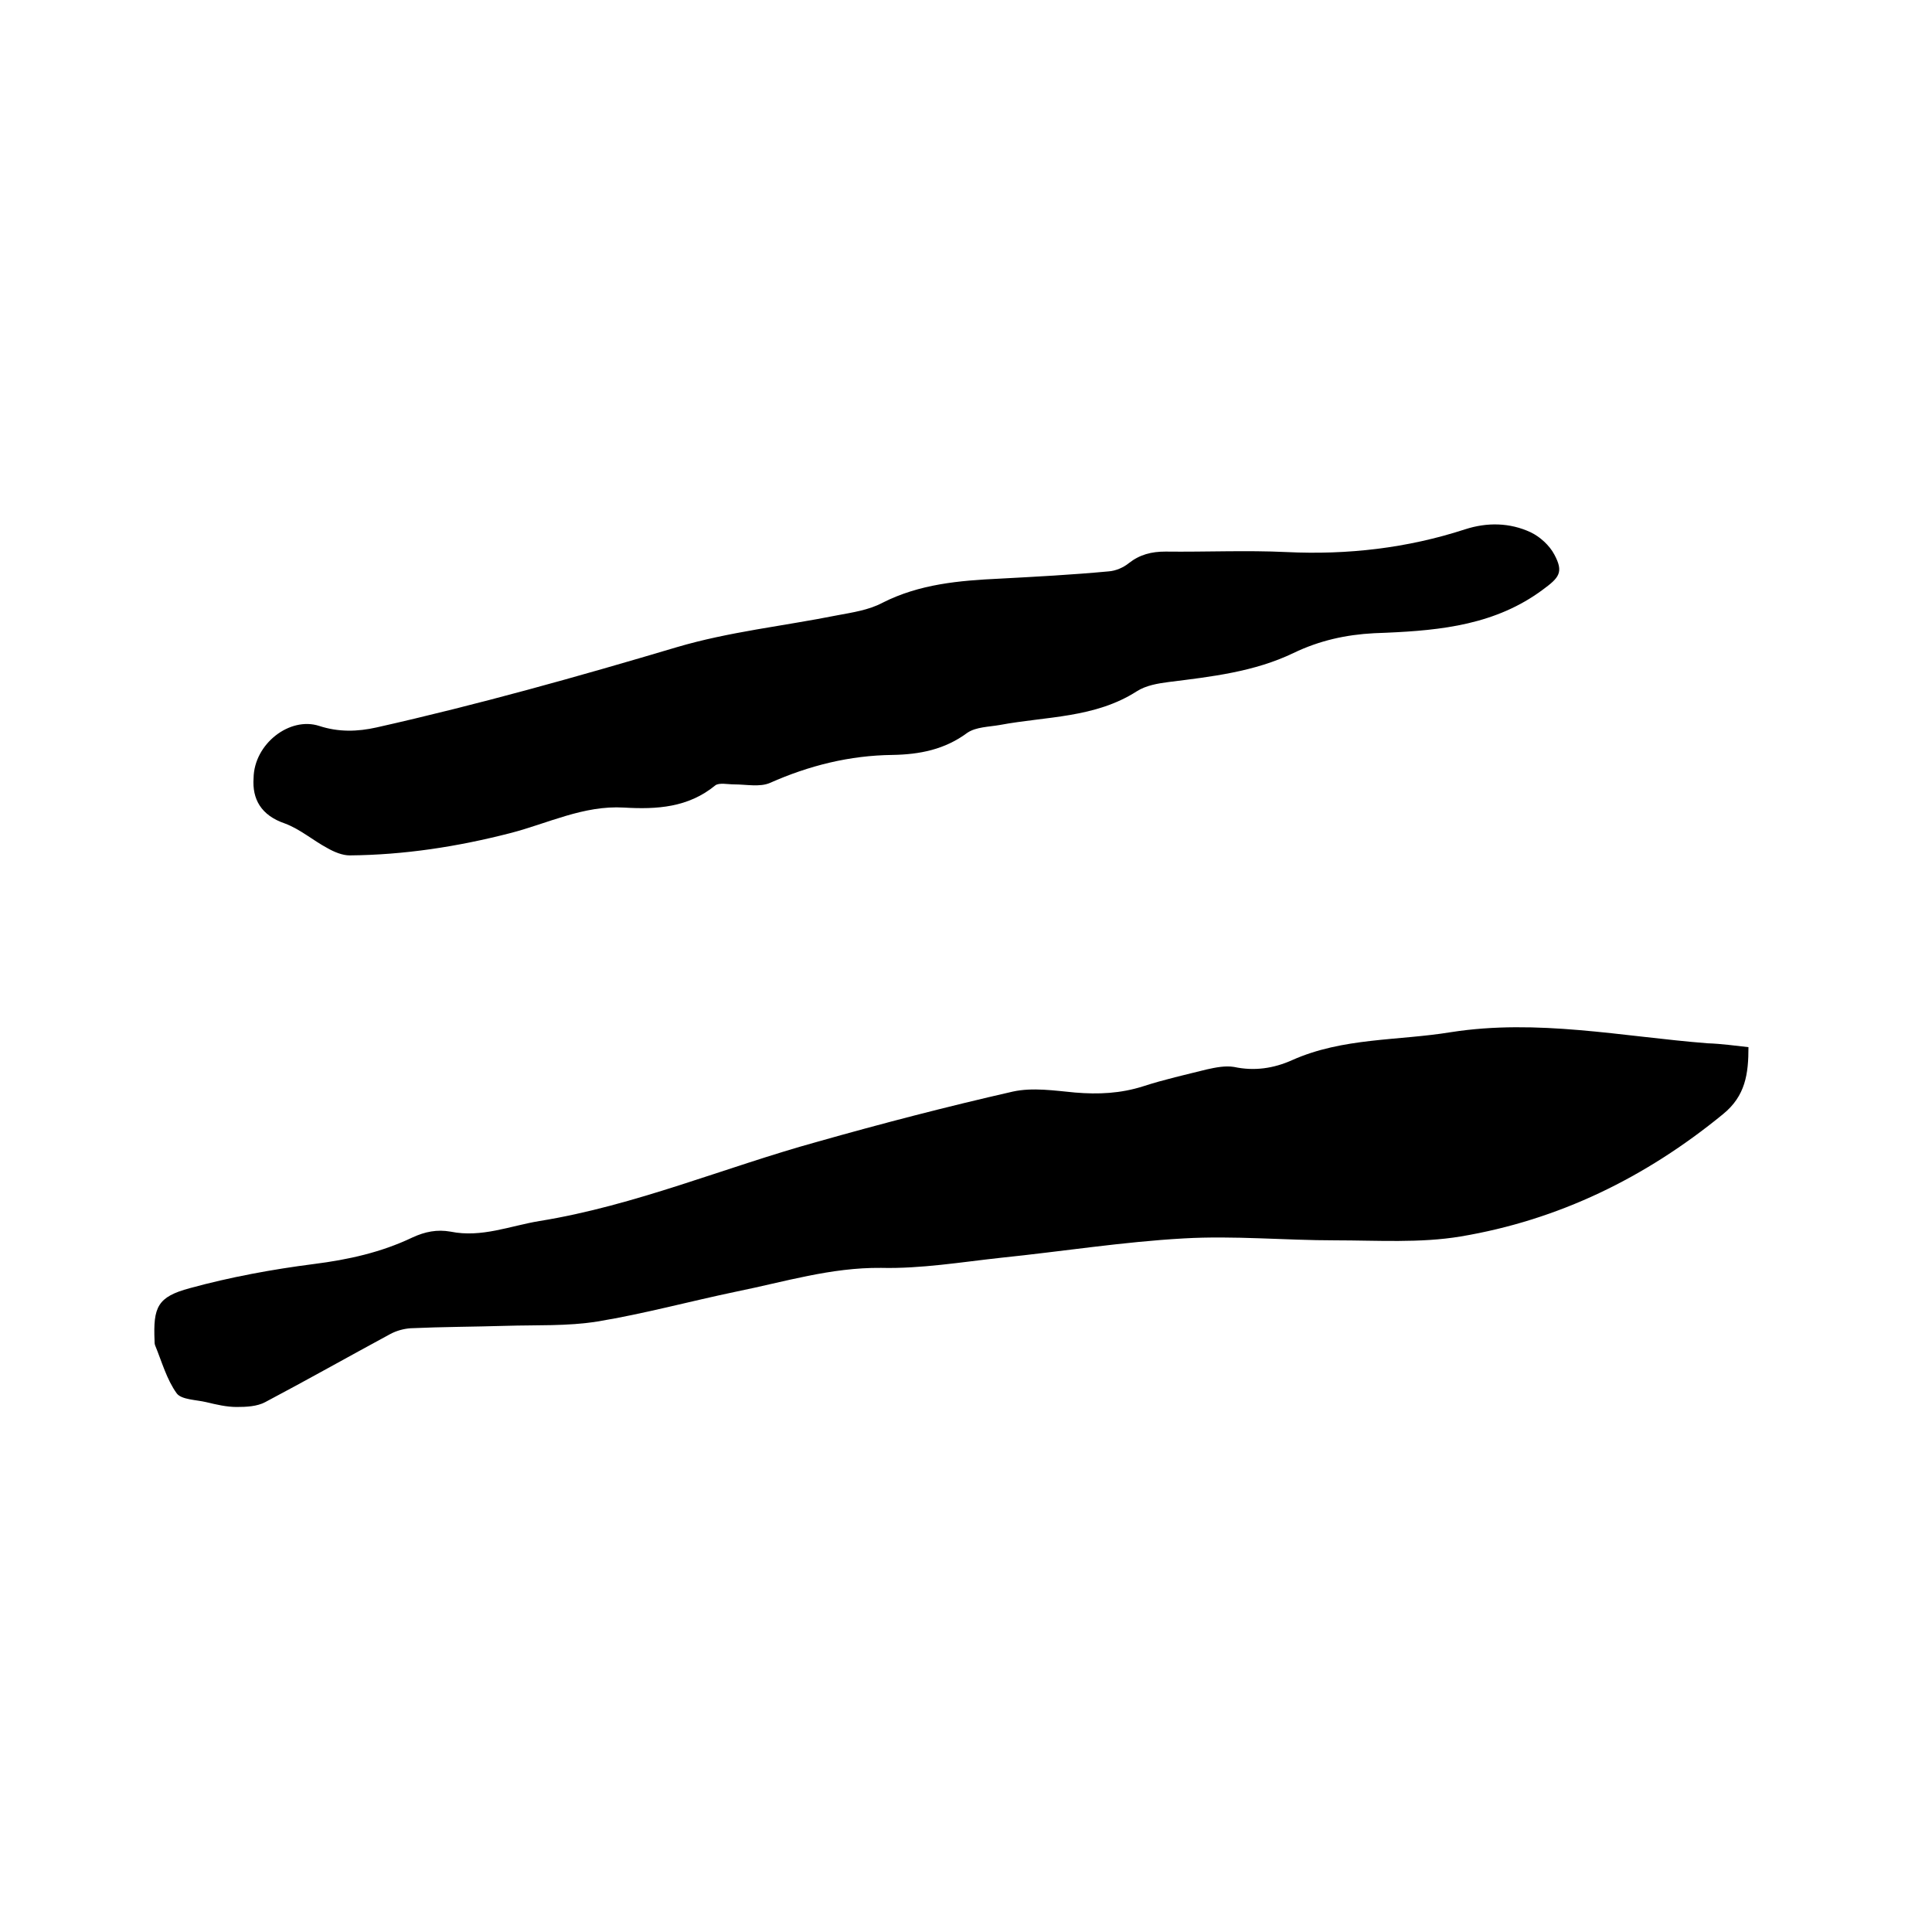
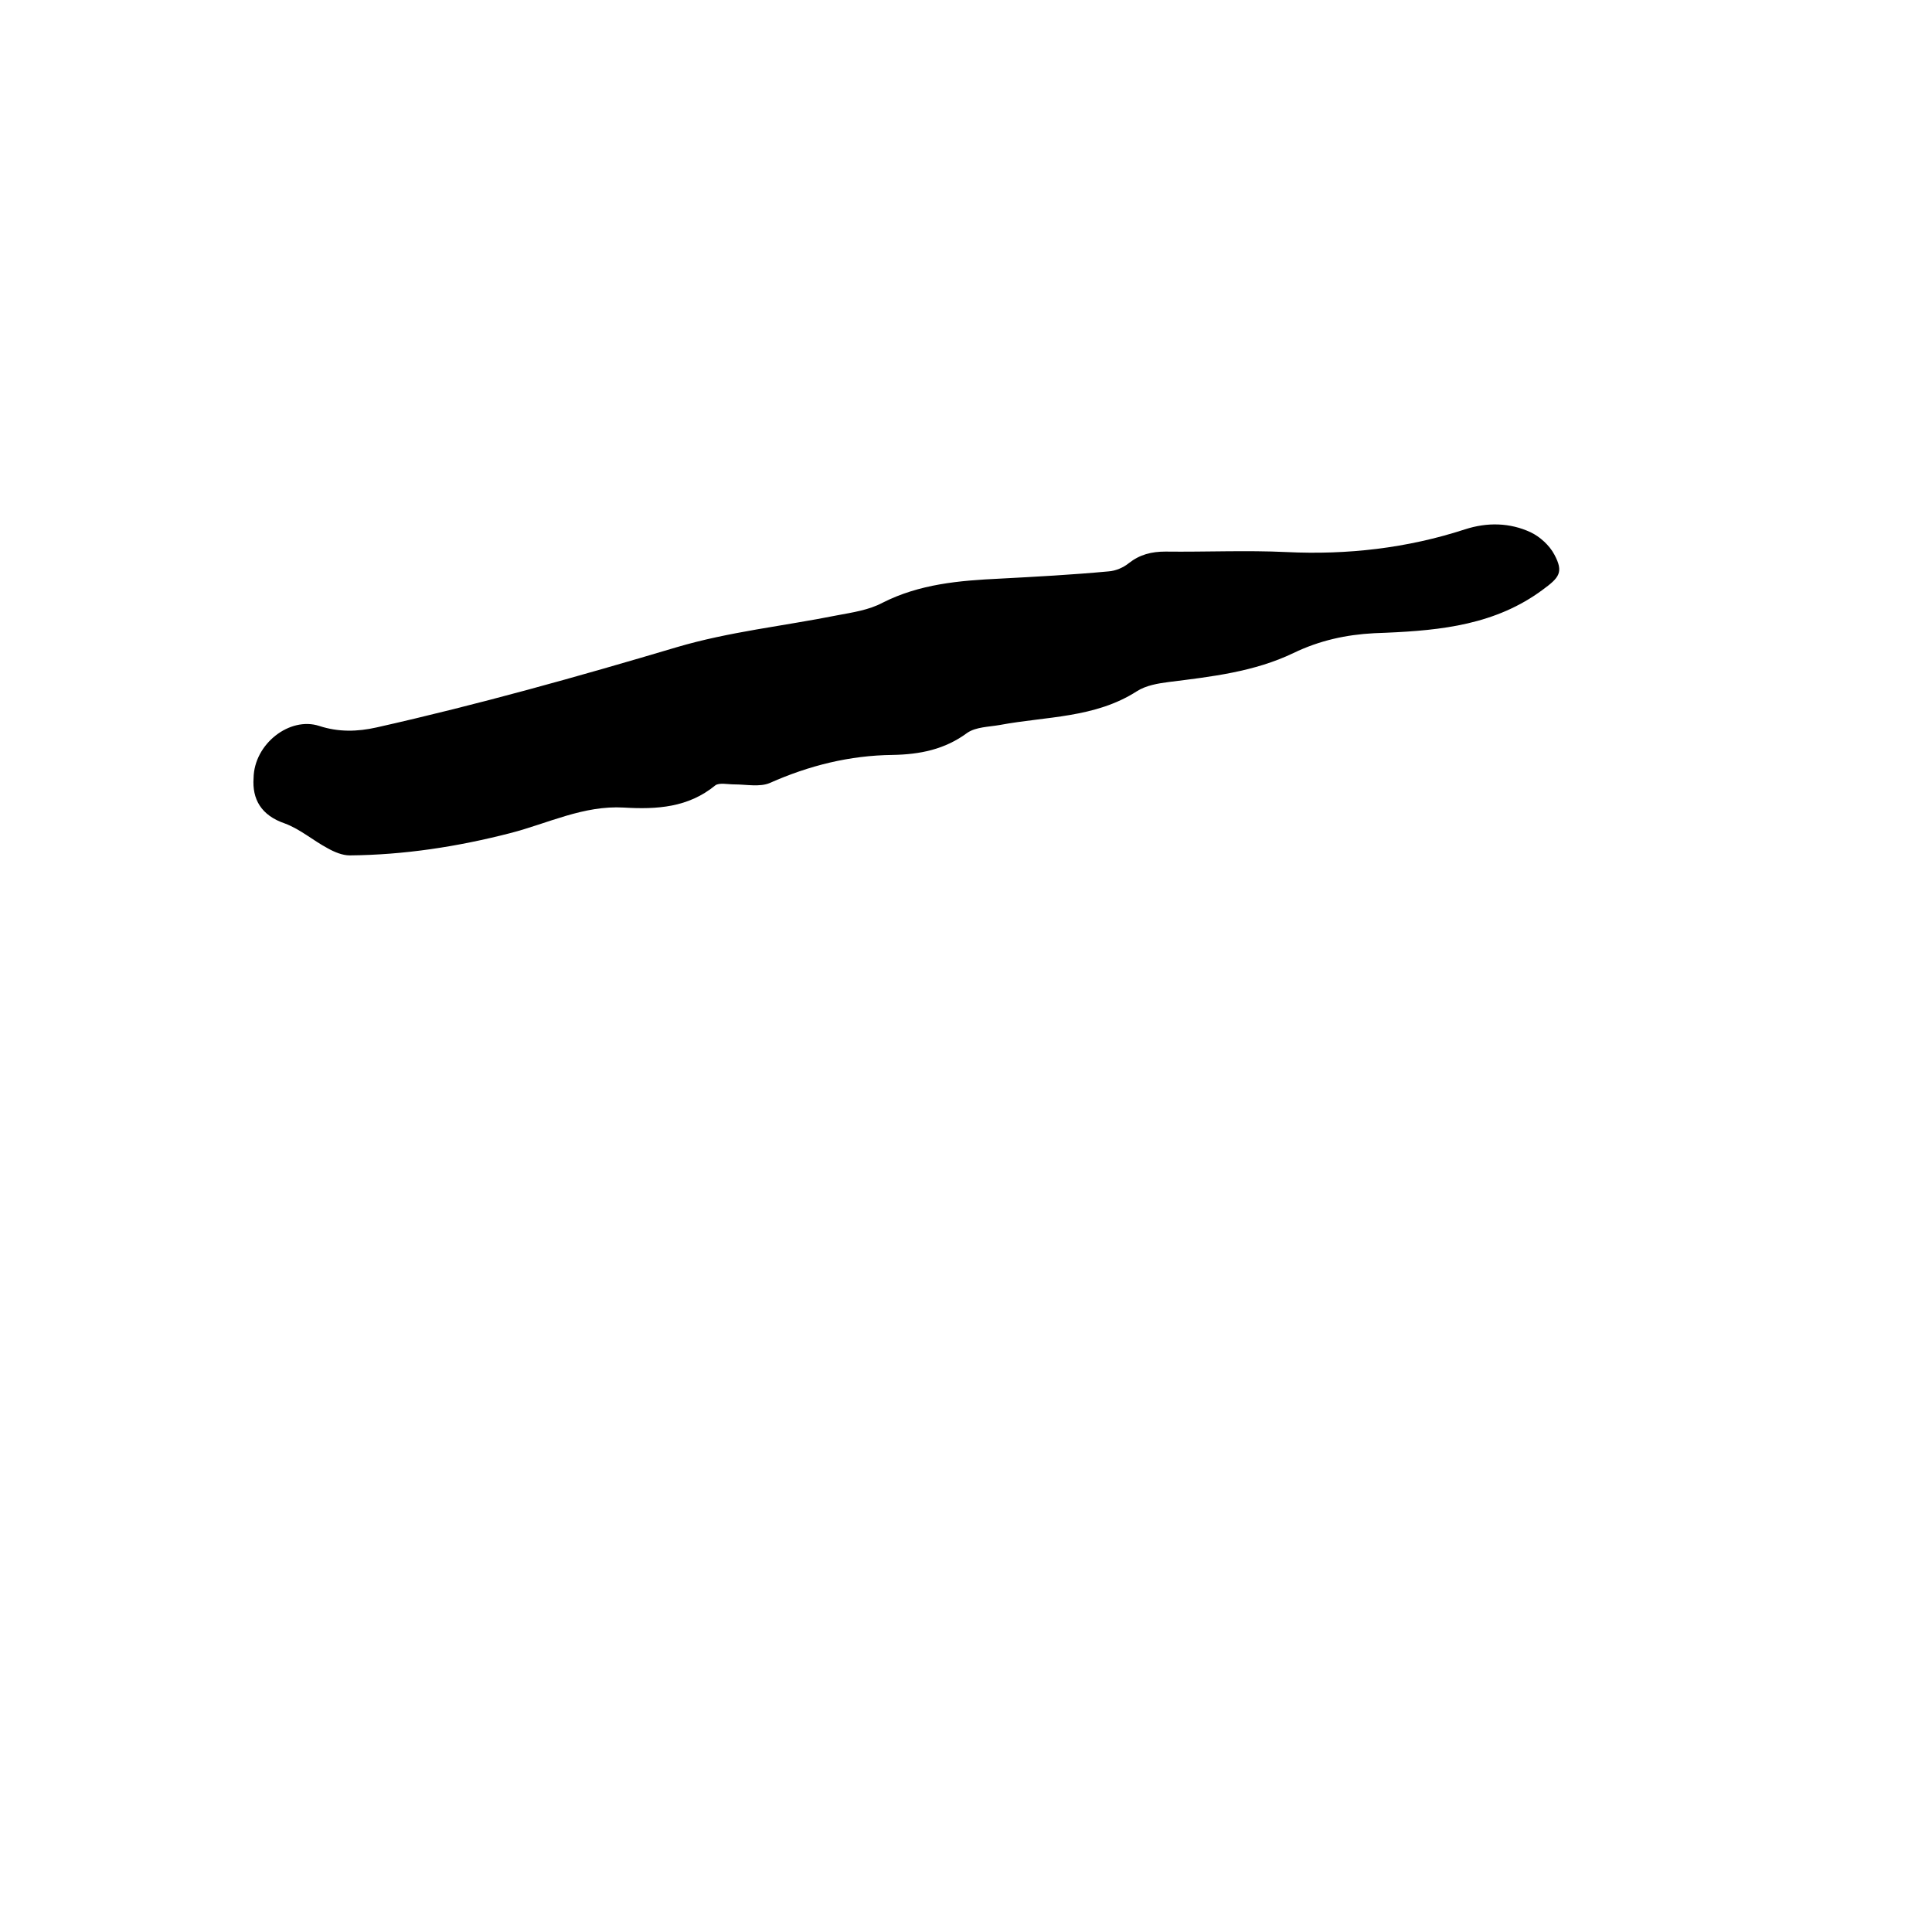
<svg xmlns="http://www.w3.org/2000/svg" enable-background="new 0 0 400 400" viewBox="0 0 400 400">
-   <path d="m362 216.8c0 5.5-.6 10.1-5.3 13.9-16 13.1-34 21.9-54.3 25.3-8.4 1.4-17.3.8-25.9.8-10.5 0-21-1-31.4-.4-12.6.7-25.2 2.7-37.8 4-8.3.9-16.6 2.3-24.9 2.1-10.4-.1-20 2.9-29.9 4.9-9.6 2-19.1 4.6-28.8 6.2-6.2 1-12.6.7-19 .9-6.6.2-13.1.2-19.7.5-1.4.1-2.9.5-4.2 1.2-8.7 4.7-17.2 9.5-25.9 14.1-1.7.9-3.9 1-5.9 1-2.1 0-4.2-.5-6.3-1s-5.1-.5-6.1-1.8c-2.1-2.9-3.1-6.6-4.5-10-.1-.3-.1-.6-.1-.9-.3-7 .6-9.1 7.3-10.9 8.4-2.3 17.1-3.9 25.7-5 7.1-.9 13.9-2.4 20.4-5.5 2.6-1.2 5.1-1.7 7.9-1.2 6.4 1.3 12.3-1.2 18.4-2.2 19.8-3.2 38.3-11.1 57.5-16.4 13.4-3.8 26.9-7.3 40.5-10.4 4.1-.9 8.6-.2 12.9.2 4.8.4 9.4.2 14.1-1.3 4.3-1.4 8.8-2.4 13.2-3.5 1.8-.4 3.8-.8 5.6-.5 4.2.9 8.2.3 12-1.4 10.5-4.7 21.9-4 32.9-5.8 17.9-2.8 35.4.9 53.1 2.3 3 .1 5.7.5 8.5.8z" />
  <path d="m52.5 161.1c.1-7.1 7.5-12.8 13.6-10.8 4 1.3 7.9 1.2 11.9.3 20.9-4.7 41.6-10.5 62.1-16.6 10.8-3.2 22.2-4.4 33.2-6.6 3.2-.6 6.6-1.1 9.4-2.6 7.7-3.9 15.9-4.6 24.3-5 7.5-.4 15-.8 22.5-1.5 1.5-.1 3.1-.8 4.2-1.7 2.3-1.8 4.7-2.4 7.6-2.4 8.4.1 16.7-.3 25.1.1 12.6.6 24.9-.8 36.9-4.7 4.6-1.5 9.3-1.4 13.6.6 1.9.9 3.9 2.7 4.9 4.6 2 3.7 1 4.8-2.4 7.3-9.7 7.2-20.9 8.4-32.4 8.9-.8 0-1.7.1-2.5.1-5.8.3-11.3 1.5-16.7 4.1-8.1 3.9-17 4.9-25.8 6-2.3.3-4.7.7-6.6 1.9-8.7 5.6-18.8 5.2-28.4 7-2.3.4-4.9.4-6.7 1.6-4.7 3.5-9.9 4.5-15.5 4.6-8.9.1-17.3 2.2-25.4 5.8-2.1.9-4.9.3-7.4.3-1.3 0-3.1-.4-3.9.2-5.6 4.6-12.1 5-18.9 4.6-8.4-.5-15.8 3.3-23.6 5.3-10.9 2.8-21.9 4.5-33.2 4.6-1.5 0-3.2-.7-4.6-1.5-3-1.6-5.6-3.9-8.8-5.1-5-1.7-6.8-5.1-6.5-9.4z" />
</svg>